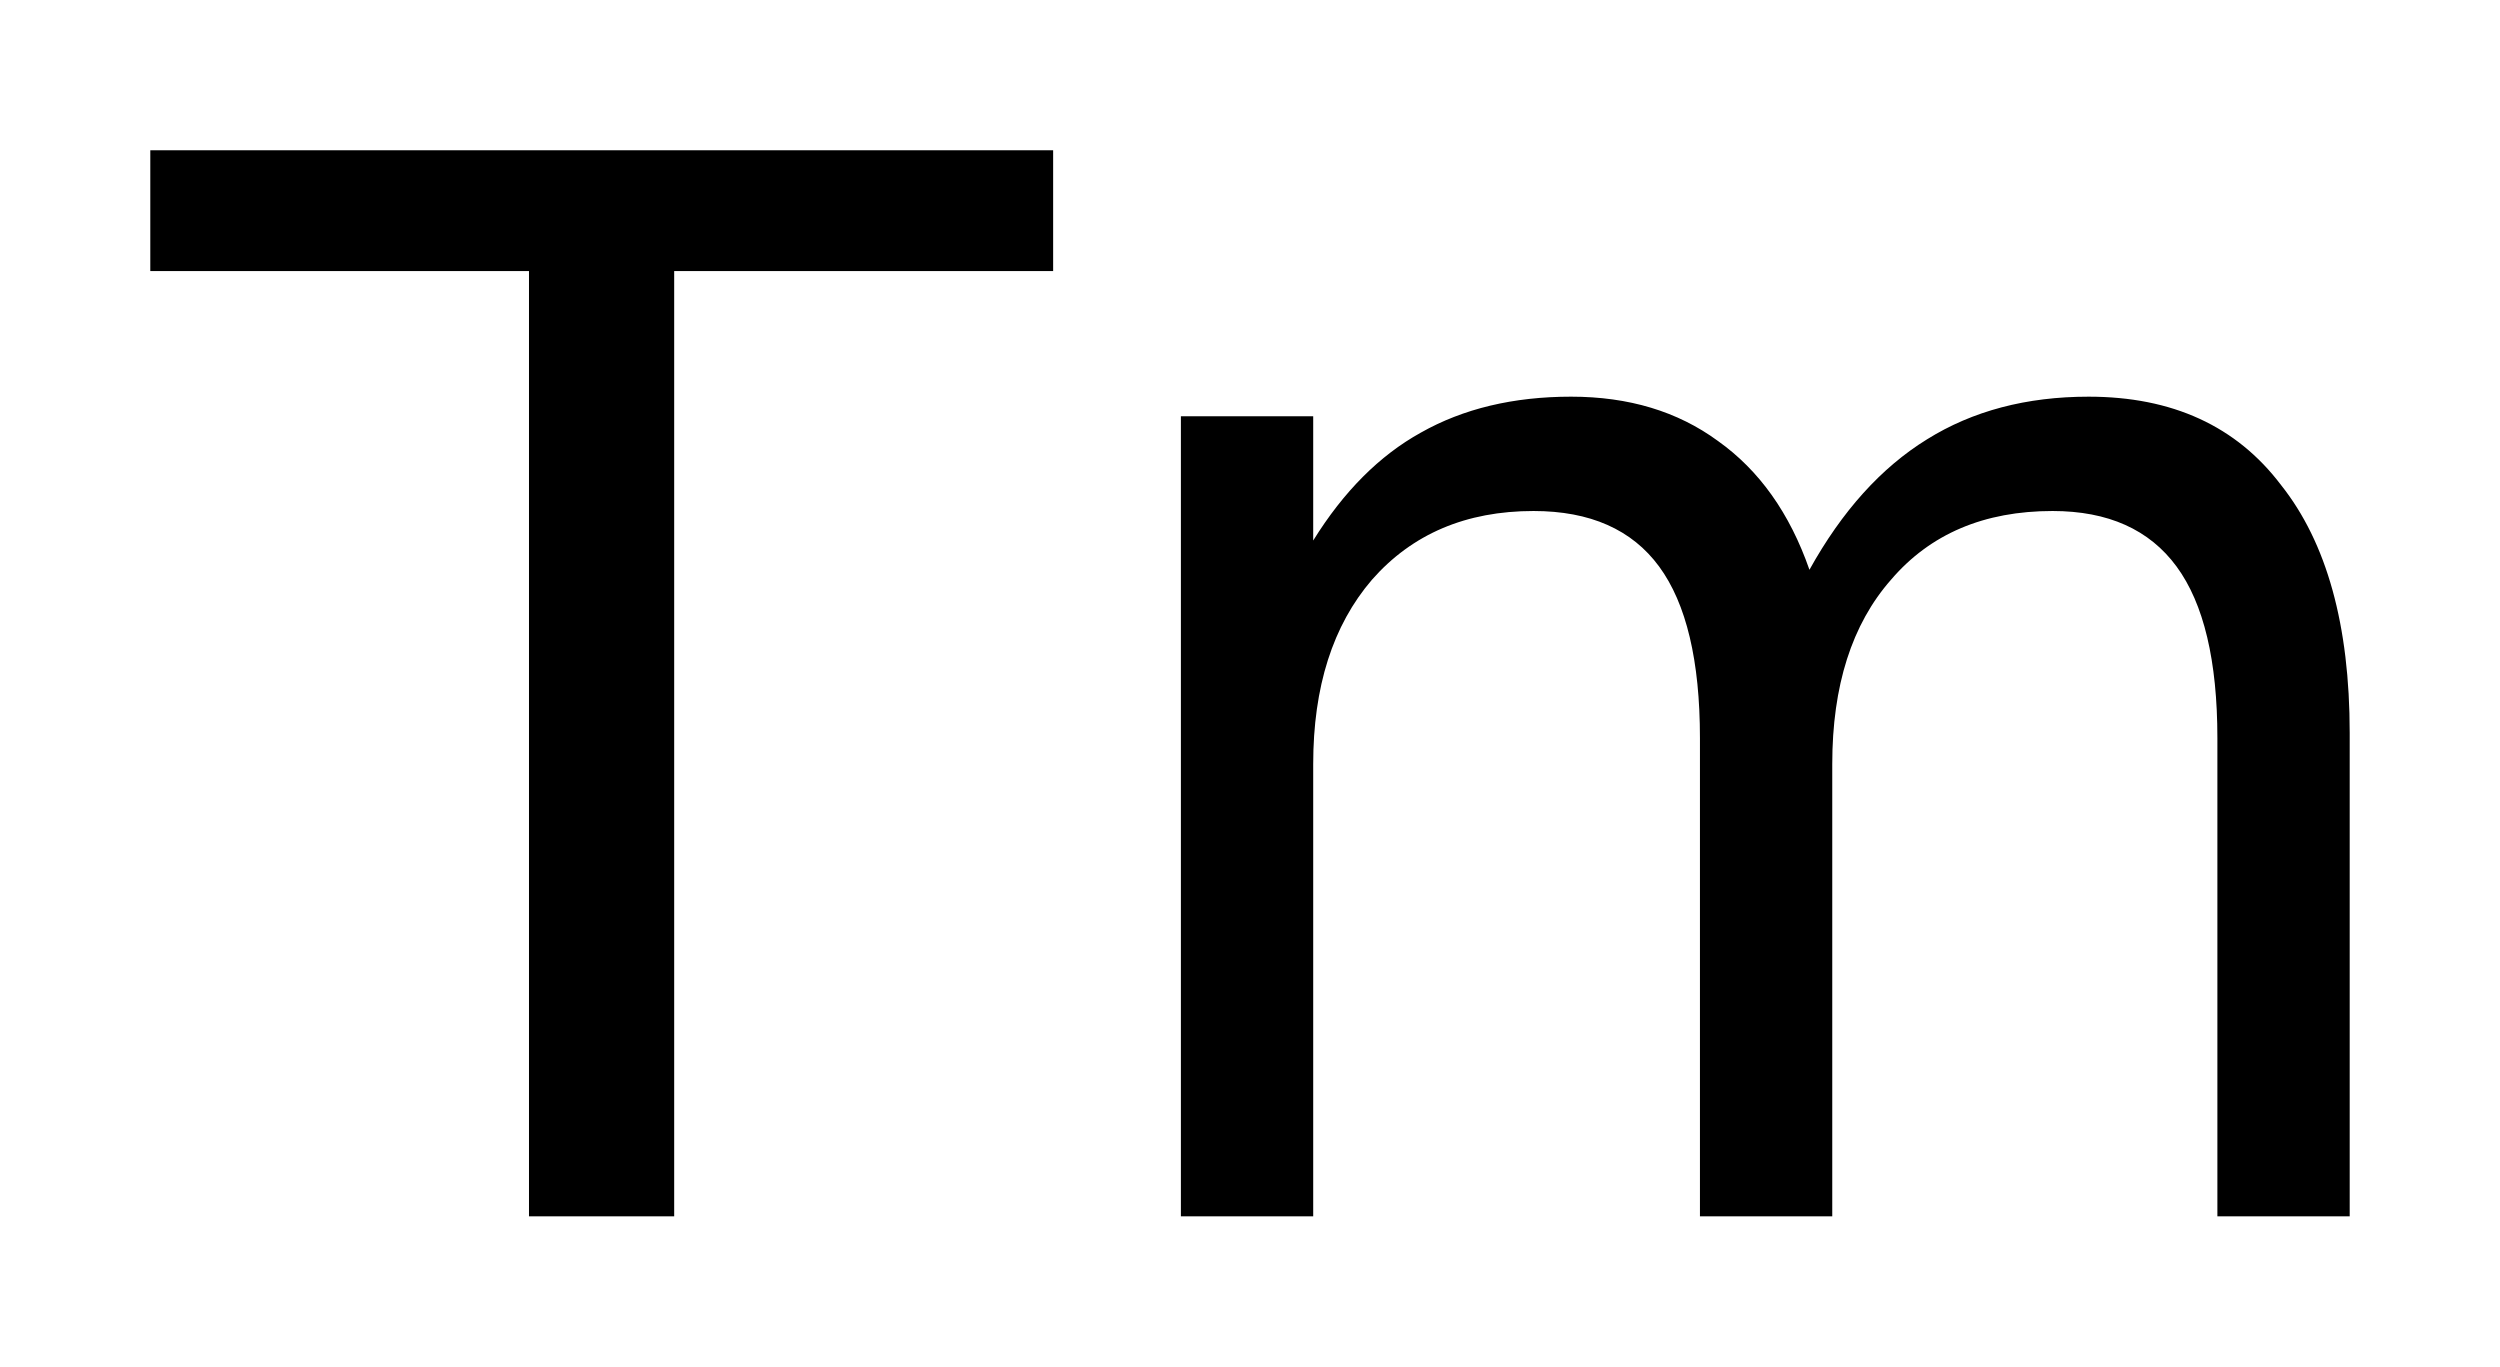
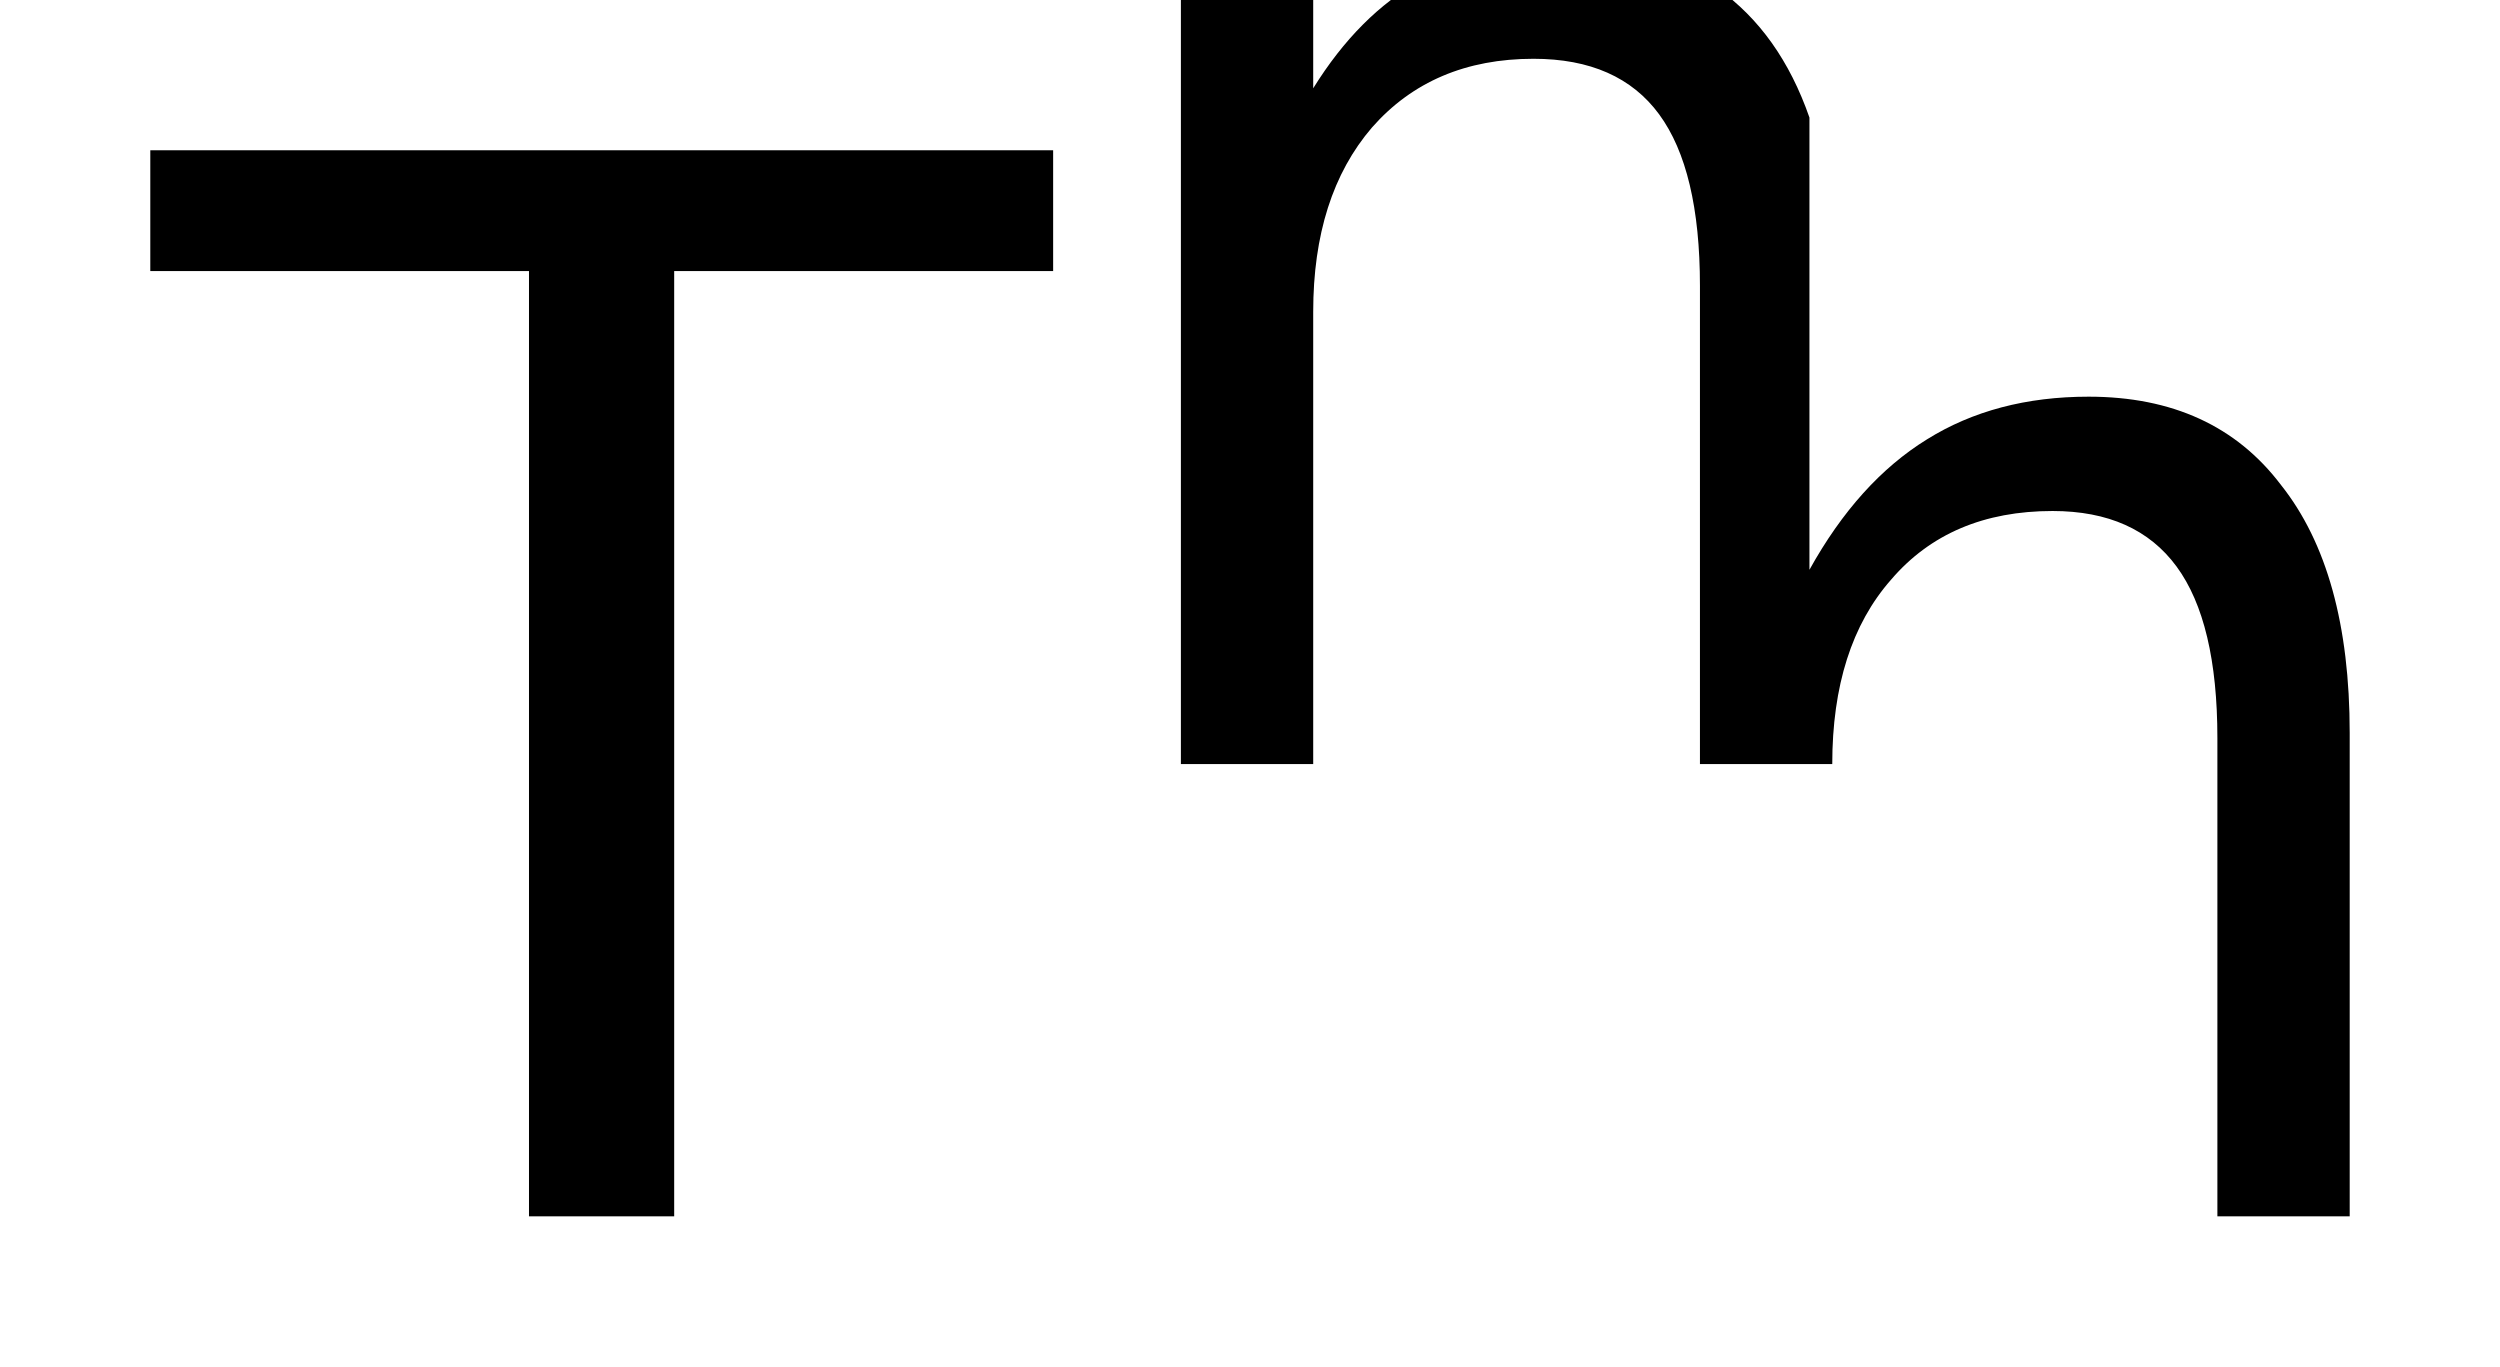
<svg xmlns="http://www.w3.org/2000/svg" version="1.2" width="9.315mm" height="5.092mm" viewBox="0 0 9.315 5.092">
  <desc>Generated by the Chemistry Development Kit (http://github.com/cdk)</desc>
  <g stroke-linecap="round" stroke-linejoin="round" fill="#000000">
-     <rect x=".0" y=".0" width="10.0" height="6.0" fill="#FFFFFF" stroke="none" />
    <g id="mol1" class="mol">
-       <path id="mol1atm1" class="atom" d="M.56 .56h3.364v.45h-1.412v3.522h-.541v-3.522h-1.411v-.45zM6.742 2.123q.182 -.328 .438 -.486q.255 -.159 .602 -.159q.468 .0 .717 .329q.256 .322 .256 .924v1.801h-.493v-1.782q.0 -.432 -.152 -.639q-.152 -.207 -.462 -.207q-.383 .0 -.602 .256q-.219 .249 -.219 .687v1.685h-.493v-1.782q.0 -.432 -.152 -.639q-.152 -.207 -.468 -.207q-.377 .0 -.602 .256q-.219 .255 -.219 .687v1.685h-.493v-2.981h.493v.463q.17 -.274 .401 -.402q.237 -.134 .56 -.134q.322 .0 .547 .165q.231 .164 .341 .48z" stroke="none" />
+       <path id="mol1atm1" class="atom" d="M.56 .56h3.364v.45h-1.412v3.522h-.541v-3.522h-1.411v-.45zM6.742 2.123q.182 -.328 .438 -.486q.255 -.159 .602 -.159q.468 .0 .717 .329q.256 .322 .256 .924v1.801h-.493v-1.782q.0 -.432 -.152 -.639q-.152 -.207 -.462 -.207q-.383 .0 -.602 .256q-.219 .249 -.219 .687h-.493v-1.782q.0 -.432 -.152 -.639q-.152 -.207 -.468 -.207q-.377 .0 -.602 .256q-.219 .255 -.219 .687v1.685h-.493v-2.981h.493v.463q.17 -.274 .401 -.402q.237 -.134 .56 -.134q.322 .0 .547 .165q.231 .164 .341 .48z" stroke="none" />
    </g>
  </g>
</svg>